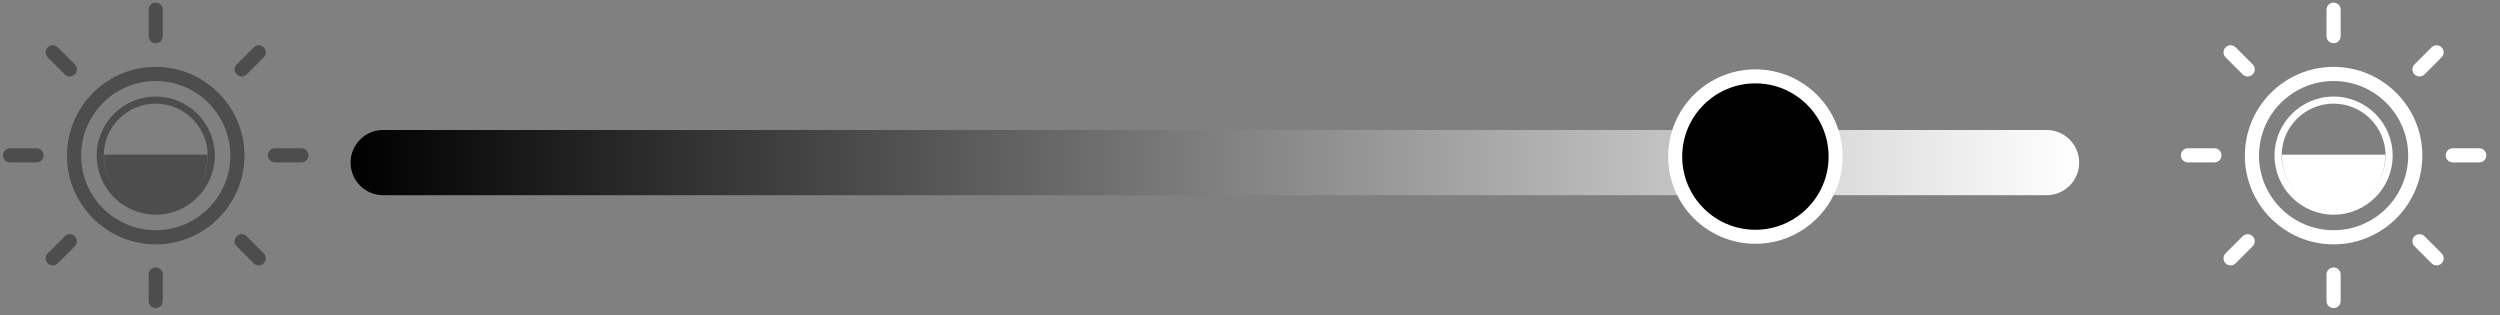
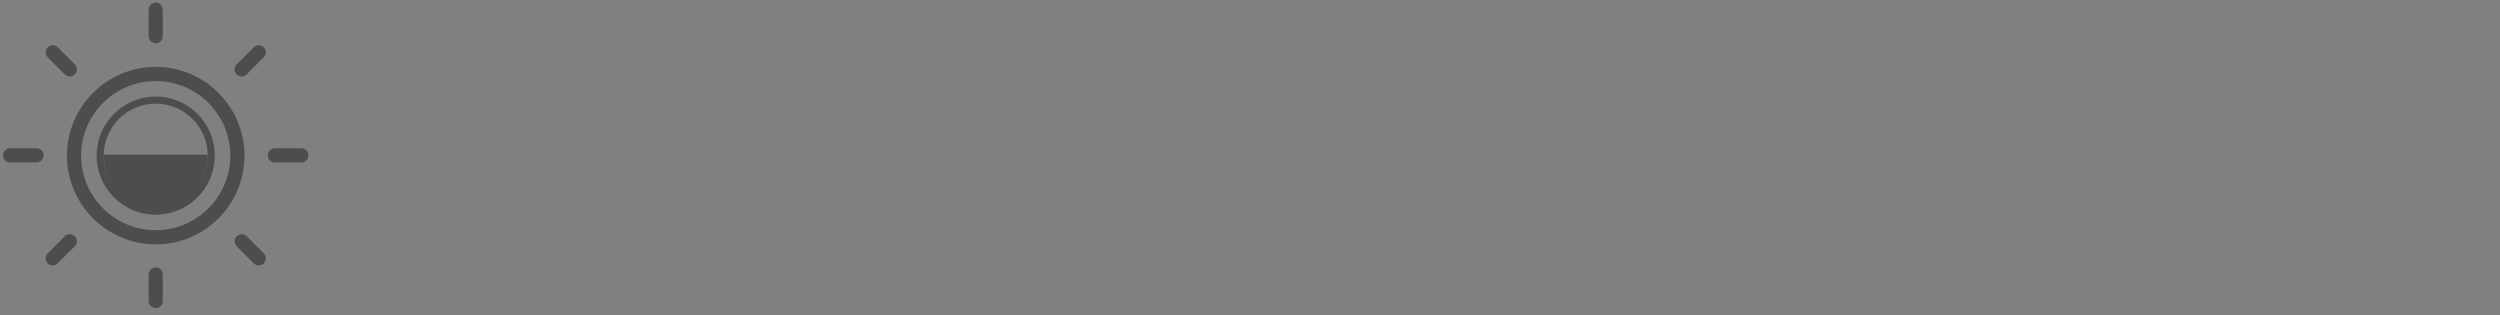
<svg xmlns="http://www.w3.org/2000/svg" width="357px" height="45px">
  <rect width="100%" height="100%" fill="#808080" stroke="none" />
  <defs>
    <linearGradient id="PSgrad_0" x1="0%" x2="100%" y1="0%" y2="0%">
      <stop offset="0%" stop-color="rgb(0,0,0)" stop-opacity="1" />
      <stop offset="100%" stop-color="rgb(255,255,255)" stop-opacity="1" />
    </linearGradient>
  </defs>
-   <path fill-rule="evenodd" fill="rgb(255, 255, 255)" d="M354.037,23.191 L350.257,23.191 C349.698,23.191 349.246,22.739 349.246,22.181 C349.246,21.622 349.698,21.170 350.257,21.170 L354.037,21.170 C354.595,21.170 355.047,21.622 355.047,22.181 C355.047,22.739 354.595,23.191 354.037,23.191 ZM347.945,37.899 C347.687,37.899 347.428,37.800 347.231,37.603 L344.792,35.165 C344.397,34.770 344.397,34.131 344.792,33.736 C345.187,33.341 345.826,33.341 346.221,33.736 L348.659,36.174 C349.054,36.569 349.054,37.208 348.659,37.603 C348.462,37.800 348.204,37.899 347.945,37.899 ZM346.221,10.626 C346.023,10.824 345.765,10.922 345.506,10.922 C345.248,10.922 344.989,10.824 344.792,10.626 C344.397,10.232 344.397,9.592 344.792,9.197 L347.231,6.759 C347.625,6.364 348.265,6.364 348.659,6.759 C349.054,7.154 349.054,7.793 348.659,8.188 L346.221,10.626 ZM333.237,34.895 C326.249,34.895 320.564,29.210 320.564,22.222 C320.564,15.235 326.249,9.550 333.237,9.550 C340.225,9.550 345.910,15.235 345.910,22.222 C345.910,29.210 340.225,34.895 333.237,34.895 ZM333.237,11.571 C327.363,11.571 322.585,16.349 322.585,22.222 C322.585,28.096 327.363,32.874 333.237,32.874 C339.111,32.874 343.889,28.096 343.889,22.222 C343.889,16.349 339.111,11.571 333.237,11.571 ZM333.237,30.657 C328.586,30.657 324.802,26.873 324.802,22.222 C324.802,17.571 328.586,13.788 333.237,13.788 C337.888,13.788 341.672,17.571 341.672,22.222 C341.672,26.873 337.888,30.657 333.237,30.657 ZM333.237,14.798 C329.144,14.798 325.813,18.129 325.813,22.222 C325.813,24.271 326.647,26.128 327.994,27.472 C326.672,26.139 325.855,24.304 325.855,22.279 C325.855,22.212 325.863,22.149 325.865,22.083 L340.609,22.083 C340.611,22.149 340.619,22.212 340.619,22.279 C340.619,24.304 339.802,26.139 338.481,27.472 C339.827,26.128 340.661,24.271 340.661,22.222 C340.661,18.129 337.331,14.798 333.237,14.798 ZM333.237,6.172 C332.678,6.172 332.227,5.720 332.227,5.161 L332.227,1.382 C332.227,0.823 332.678,0.371 333.237,0.371 C333.796,0.371 334.248,0.823 334.248,1.382 L334.248,5.161 C334.248,5.720 333.796,6.172 333.237,6.172 ZM320.968,10.922 C320.709,10.922 320.451,10.824 320.253,10.626 L317.815,8.188 C317.420,7.793 317.420,7.154 317.815,6.759 C318.209,6.364 318.849,6.364 319.244,6.759 L321.682,9.197 C322.077,9.592 322.077,10.232 321.682,10.626 C321.485,10.824 321.226,10.922 320.968,10.922 ZM316.217,23.191 L312.437,23.191 C311.879,23.191 311.427,22.739 311.427,22.181 C311.427,21.622 311.879,21.170 312.437,21.170 L316.217,21.170 C316.776,21.170 317.228,21.622 317.228,22.181 C317.228,22.739 316.776,23.191 316.217,23.191 ZM320.253,33.736 C320.648,33.341 321.288,33.341 321.682,33.736 C322.077,34.131 322.077,34.770 321.682,35.165 L319.244,37.603 C319.046,37.800 318.788,37.899 318.529,37.899 C318.271,37.899 318.012,37.800 317.815,37.603 C317.420,37.208 317.420,36.569 317.815,36.174 L320.253,33.736 ZM333.237,38.190 C333.796,38.190 334.248,38.642 334.248,39.200 L334.248,42.981 C334.248,43.540 333.796,43.992 333.237,43.992 C332.678,43.992 332.227,43.540 332.227,42.981 L332.227,39.200 C332.227,38.642 332.678,38.190 333.237,38.190 Z" />
  <path fill-rule="evenodd" fill="rgb(77, 77, 77)" d="M43.037,23.191 L39.257,23.191 C38.698,23.191 38.246,22.739 38.246,22.181 C38.246,21.622 38.698,21.170 39.257,21.170 L43.037,21.170 C43.595,21.170 44.047,21.622 44.047,22.181 C44.047,22.739 43.595,23.191 43.037,23.191 ZM36.945,37.899 C36.687,37.899 36.428,37.800 36.231,37.603 L33.792,35.165 C33.397,34.770 33.397,34.131 33.792,33.736 C34.187,33.341 34.826,33.341 35.221,33.736 L37.659,36.174 C38.054,36.569 38.054,37.208 37.659,37.603 C37.462,37.800 37.204,37.899 36.945,37.899 ZM35.221,10.626 C35.023,10.824 34.765,10.922 34.506,10.922 C34.248,10.922 33.989,10.824 33.792,10.626 C33.397,10.232 33.397,9.592 33.792,9.197 L36.231,6.759 C36.625,6.364 37.265,6.364 37.659,6.759 C38.054,7.154 38.054,7.793 37.659,8.188 L35.221,10.626 ZM22.237,34.895 C15.249,34.895 9.564,29.210 9.564,22.222 C9.564,15.235 15.249,9.550 22.237,9.550 C29.225,9.550 34.910,15.235 34.910,22.222 C34.910,29.210 29.225,34.895 22.237,34.895 ZM22.237,11.571 C16.363,11.571 11.585,16.349 11.585,22.222 C11.585,28.096 16.363,32.874 22.237,32.874 C28.111,32.874 32.889,28.096 32.889,22.222 C32.889,16.349 28.111,11.571 22.237,11.571 ZM22.237,30.657 C17.586,30.657 13.802,26.873 13.802,22.222 C13.802,17.571 17.586,13.788 22.237,13.788 C26.888,13.788 30.672,17.571 30.672,22.222 C30.672,26.873 26.888,30.657 22.237,30.657 ZM22.237,14.798 C18.144,14.798 14.813,18.129 14.813,22.222 C14.813,24.271 15.647,26.128 16.994,27.472 C15.672,26.139 14.855,24.304 14.855,22.279 C14.855,22.212 14.863,22.149 14.865,22.083 L29.609,22.083 C29.611,22.149 29.619,22.212 29.619,22.279 C29.619,24.304 28.802,26.139 27.481,27.472 C28.827,26.128 29.661,24.271 29.661,22.222 C29.661,18.129 26.331,14.798 22.237,14.798 ZM22.237,6.172 C21.678,6.172 21.227,5.720 21.227,5.161 L21.227,1.382 C21.227,0.823 21.678,0.371 22.237,0.371 C22.796,0.371 23.248,0.823 23.248,1.382 L23.248,5.161 C23.248,5.720 22.796,6.172 22.237,6.172 ZM9.968,10.922 C9.709,10.922 9.451,10.824 9.253,10.626 L6.815,8.188 C6.420,7.793 6.420,7.154 6.815,6.759 C7.209,6.364 7.849,6.364 8.244,6.759 L10.682,9.197 C11.077,9.592 11.077,10.232 10.682,10.626 C10.485,10.824 10.226,10.922 9.968,10.922 ZM5.217,23.191 L1.437,23.191 C0.879,23.191 0.427,22.739 0.427,22.181 C0.427,21.622 0.879,21.170 1.437,21.170 L5.217,21.170 C5.776,21.170 6.228,21.622 6.228,22.181 C6.228,22.739 5.776,23.191 5.217,23.191 ZM9.253,33.736 C9.648,33.341 10.288,33.341 10.682,33.736 C11.077,34.131 11.077,34.770 10.682,35.165 L8.244,37.603 C8.046,37.800 7.788,37.899 7.529,37.899 C7.271,37.899 7.012,37.800 6.815,37.603 C6.420,37.208 6.420,36.569 6.815,36.174 L9.253,33.736 ZM22.237,38.190 C22.796,38.190 23.248,38.642 23.248,39.200 L23.248,42.981 C23.248,43.540 22.796,43.992 22.237,43.992 C21.678,43.992 21.227,43.540 21.227,42.981 L21.227,39.200 C21.227,38.642 21.678,38.190 22.237,38.190 Z" />
-   <path fill-rule="evenodd" fill="url(#PSgrad_0)" d="M54.719,18.563 L292.250,18.563 C294.822,18.563 296.906,20.647 296.906,23.219 C296.906,25.790 294.822,27.875 292.250,27.875 L54.719,27.875 C52.147,27.875 50.063,25.790 50.063,23.219 C50.063,20.647 52.147,18.563 54.719,18.563 Z" />
-   <path fill-rule="evenodd" stroke="rgb(255, 255, 255)" stroke-width="2px" stroke-linecap="butt" stroke-linejoin="miter" fill="rgb(0, 0, 0)" d="M250.672,10.905 C256.997,10.905 262.125,16.033 262.125,22.359 C262.125,28.684 256.997,33.812 250.672,33.812 C244.346,33.812 239.219,28.684 239.219,22.359 C239.219,16.033 244.346,10.905 250.672,10.905 Z" />
</svg>